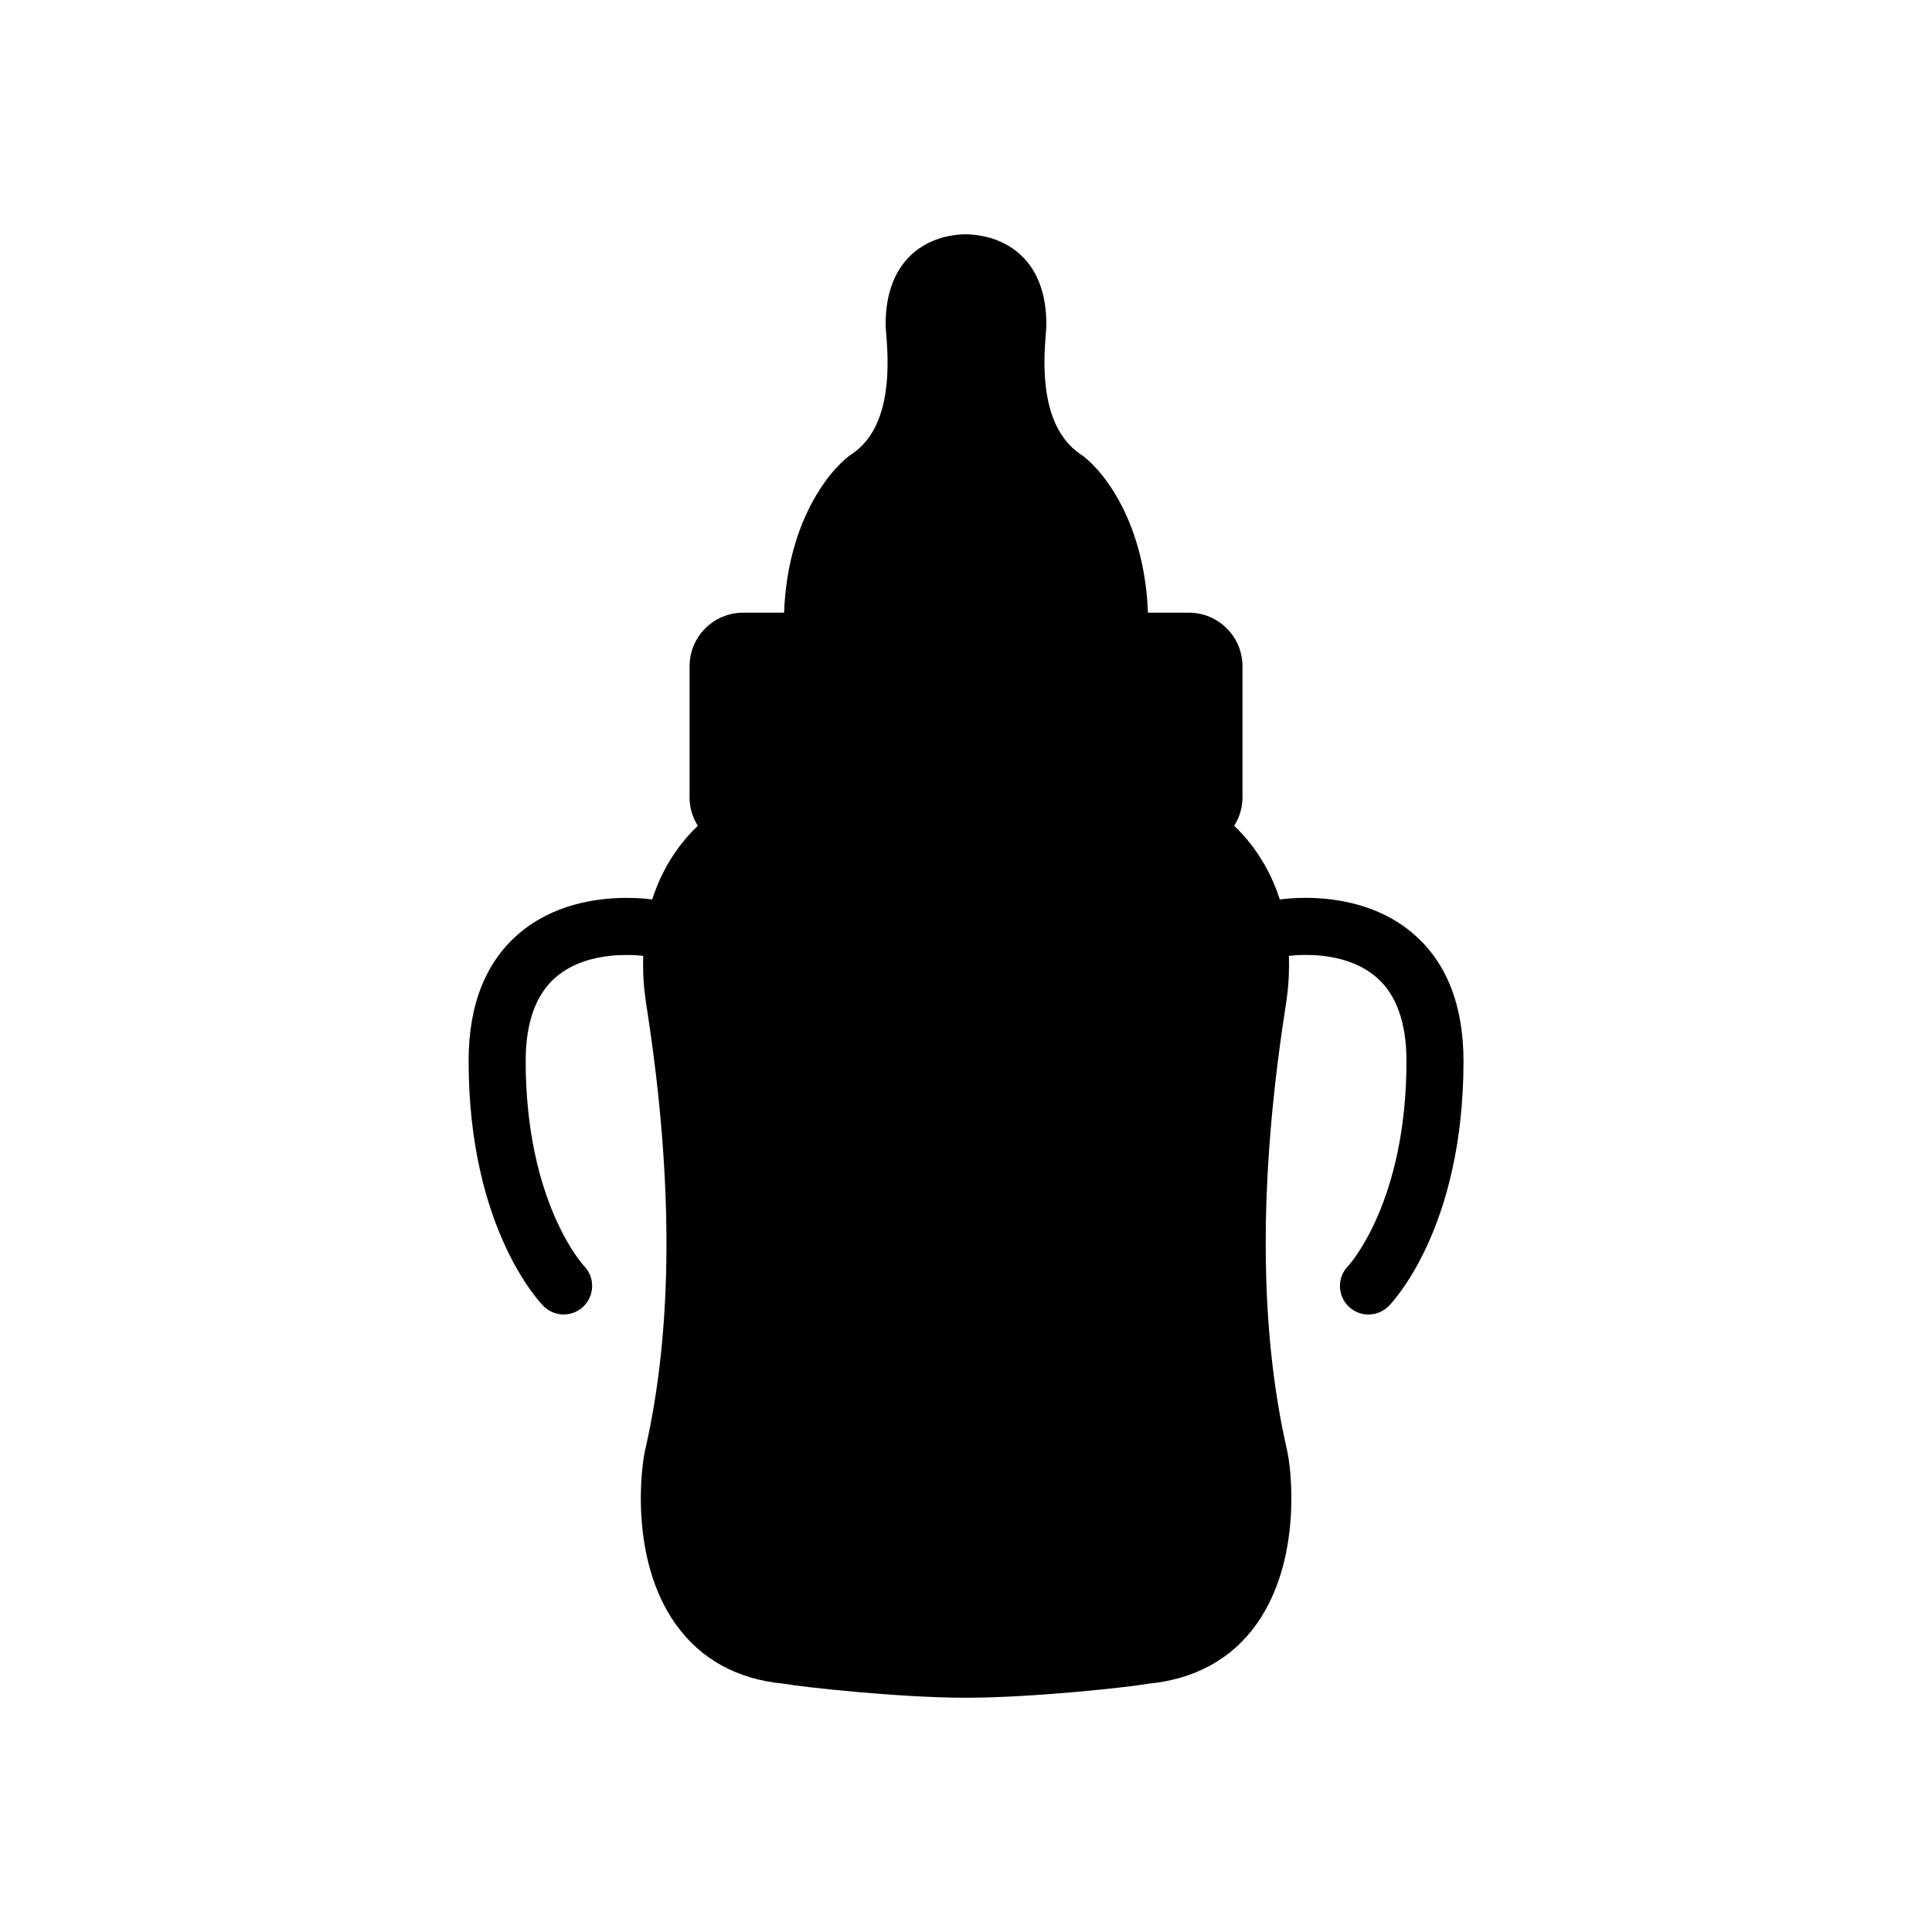
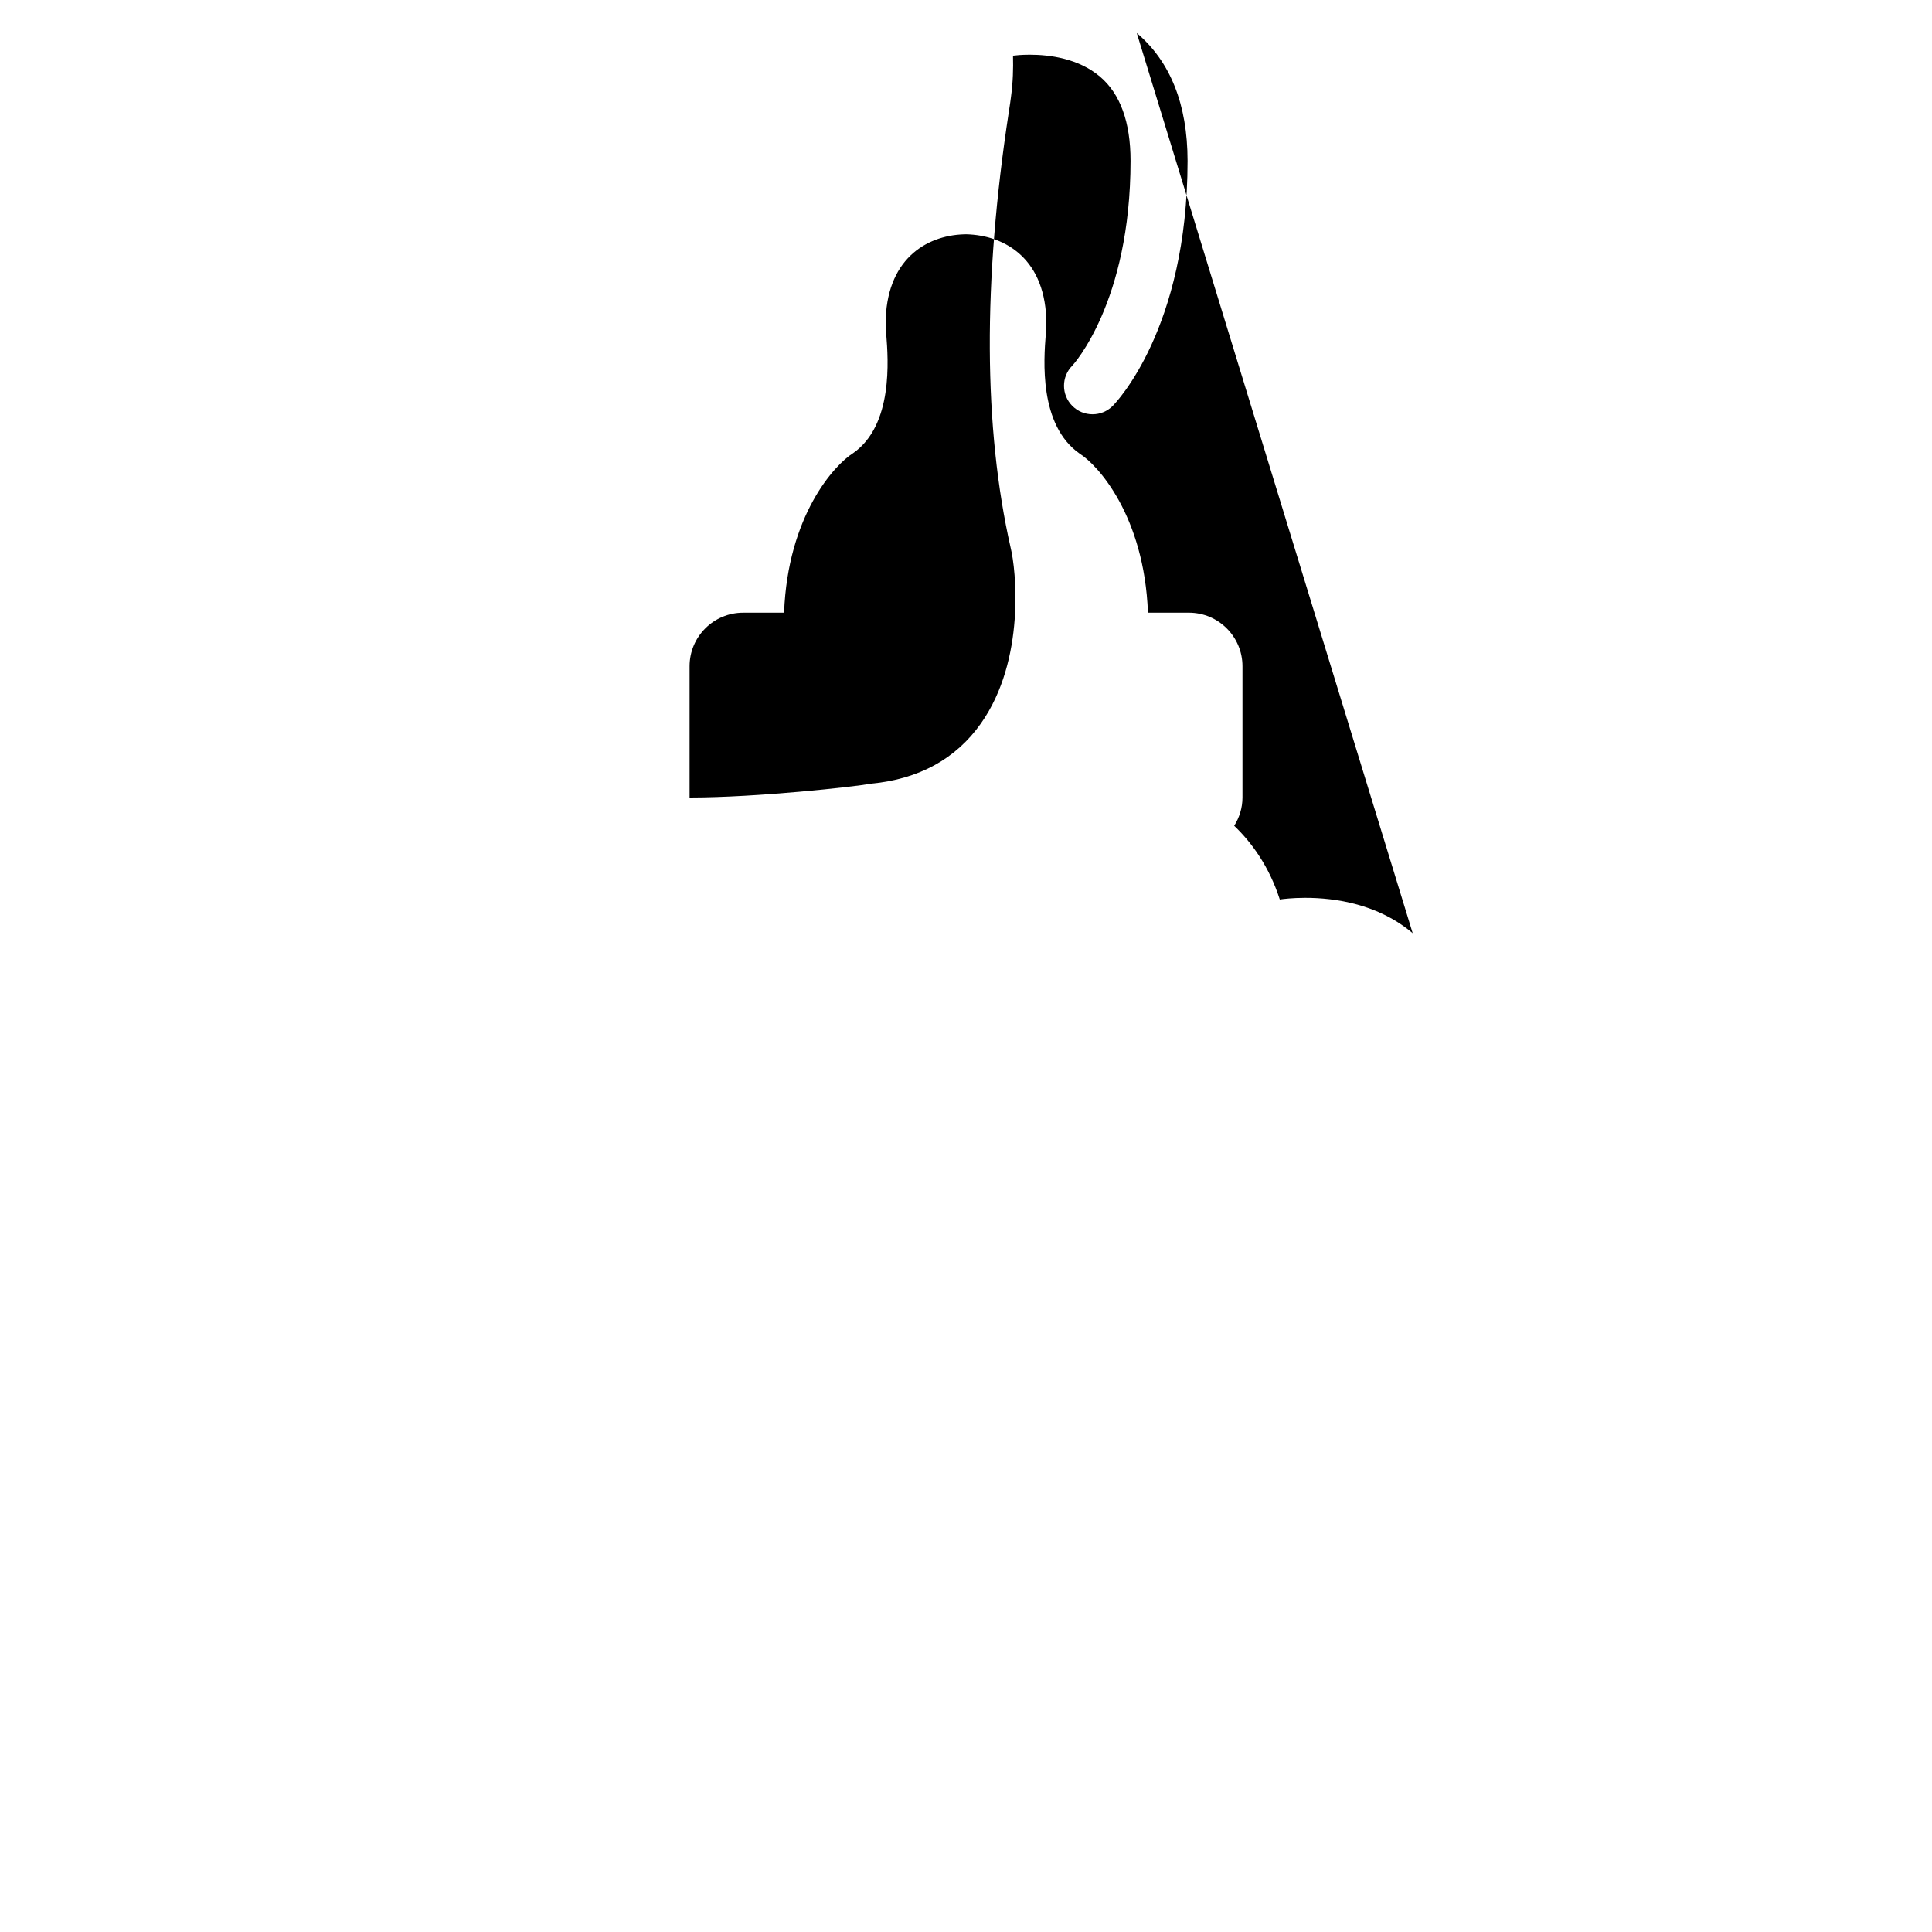
<svg xmlns="http://www.w3.org/2000/svg" fill="#000000" width="800px" height="800px" version="1.1" viewBox="144 144 512 512">
-   <path d="m518.38 391.31c-9.141-7.742-20.523-9.371-28.469-9.371-3.465 0-5.863 0.309-6.75 0.438-2.812-8.793-7.531-15.195-12.086-19.531 1.367-2.18 2.195-4.734 2.195-7.496v-34.793c0-7.828-6.375-14.191-14.199-14.191h-10.852c-0.973-25.75-13.371-39.195-18.086-42.137-10.867-7.57-9.512-24.992-8.996-31.555 0.098-1.23 0.16-2.18 0.16-2.781 0-17.168-10.812-23.559-21.27-23.809l-0.656 0.016c-10.039 0.348-20.668 6.766-20.668 23.797 0 0.598 0.07 1.551 0.168 2.785 0.516 6.559 1.867 23.977-8.785 31.406-4.922 3.074-17.32 16.52-18.297 42.281h-10.852c-7.828 0-14.191 6.367-14.191 14.191v34.793c0 2.762 0.82 5.316 2.188 7.492-4.559 4.336-9.289 10.742-12.098 19.531-0.926-0.133-3.336-0.43-6.711-0.43-7.949 0-19.348 1.621-28.492 9.367-8.922 7.562-13.445 18.949-13.445 33.852 0 44.48 19.027 64.141 19.852 64.973 1.426 1.422 3.32 2.207 5.332 2.207 2 0 3.883-0.777 5.316-2.191 2.949-2.906 2.984-7.691 0.102-10.645-0.156-0.16-15.477-16.738-15.477-54.336 0-10.223 2.711-17.723 8.062-22.277 5.637-4.812 13.312-5.82 18.75-5.82 2.109 0 3.664 0.156 4.324 0.238-0.086 3.394 0.012 6.941 0.535 10.836 0.102 0.84 0.316 2.254 0.609 4.172 6.867 44.82 6.695 83.668-0.492 115.36-1.387 5.535-4.098 29.68 7.894 46.645 6.613 9.355 16.379 14.711 28.602 15.855 4.934 0.898 30.641 3.723 48.273 3.738l0.246 0.004v-0.004c17.684-0.016 43.398-2.84 47.914-3.68 12.637-1.203 22.398-6.559 29.02-15.914 11.996-16.965 9.281-41.105 7.918-46.531-7.211-31.789-7.379-70.633-0.52-115.45 0.297-1.93 0.516-3.344 0.594-4.098 0.535-3.93 0.625-7.508 0.535-10.926 0.676-0.09 2.266-0.258 4.434-0.258 5.367 0 12.953 1.008 18.617 5.805 5.375 4.543 8.102 12.055 8.102 22.312 0 37.57-15.305 54.156-15.422 54.277-2.949 2.949-2.949 7.738 0 10.688 1.426 1.426 3.324 2.211 5.344 2.211 2.019 0 3.914-0.785 5.352-2.215 0.812-0.816 19.84-20.477 19.84-64.961-0.02-14.914-4.543-26.301-13.465-33.863z" />
+   <path d="m518.38 391.31c-9.141-7.742-20.523-9.371-28.469-9.371-3.465 0-5.863 0.309-6.75 0.438-2.812-8.793-7.531-15.195-12.086-19.531 1.367-2.18 2.195-4.734 2.195-7.496v-34.793c0-7.828-6.375-14.191-14.199-14.191h-10.852c-0.973-25.75-13.371-39.195-18.086-42.137-10.867-7.57-9.512-24.992-8.996-31.555 0.098-1.23 0.16-2.18 0.16-2.781 0-17.168-10.812-23.559-21.27-23.809l-0.656 0.016c-10.039 0.348-20.668 6.766-20.668 23.797 0 0.598 0.07 1.551 0.168 2.785 0.516 6.559 1.867 23.977-8.785 31.406-4.922 3.074-17.32 16.52-18.297 42.281h-10.852c-7.828 0-14.191 6.367-14.191 14.191v34.793l0.246 0.004v-0.004c17.684-0.016 43.398-2.84 47.914-3.68 12.637-1.203 22.398-6.559 29.02-15.914 11.996-16.965 9.281-41.105 7.918-46.531-7.211-31.789-7.379-70.633-0.52-115.45 0.297-1.93 0.516-3.344 0.594-4.098 0.535-3.93 0.625-7.508 0.535-10.926 0.676-0.09 2.266-0.258 4.434-0.258 5.367 0 12.953 1.008 18.617 5.805 5.375 4.543 8.102 12.055 8.102 22.312 0 37.57-15.305 54.156-15.422 54.277-2.949 2.949-2.949 7.738 0 10.688 1.426 1.426 3.324 2.211 5.344 2.211 2.019 0 3.914-0.785 5.352-2.215 0.812-0.816 19.84-20.477 19.84-64.961-0.02-14.914-4.543-26.301-13.465-33.863z" />
</svg>